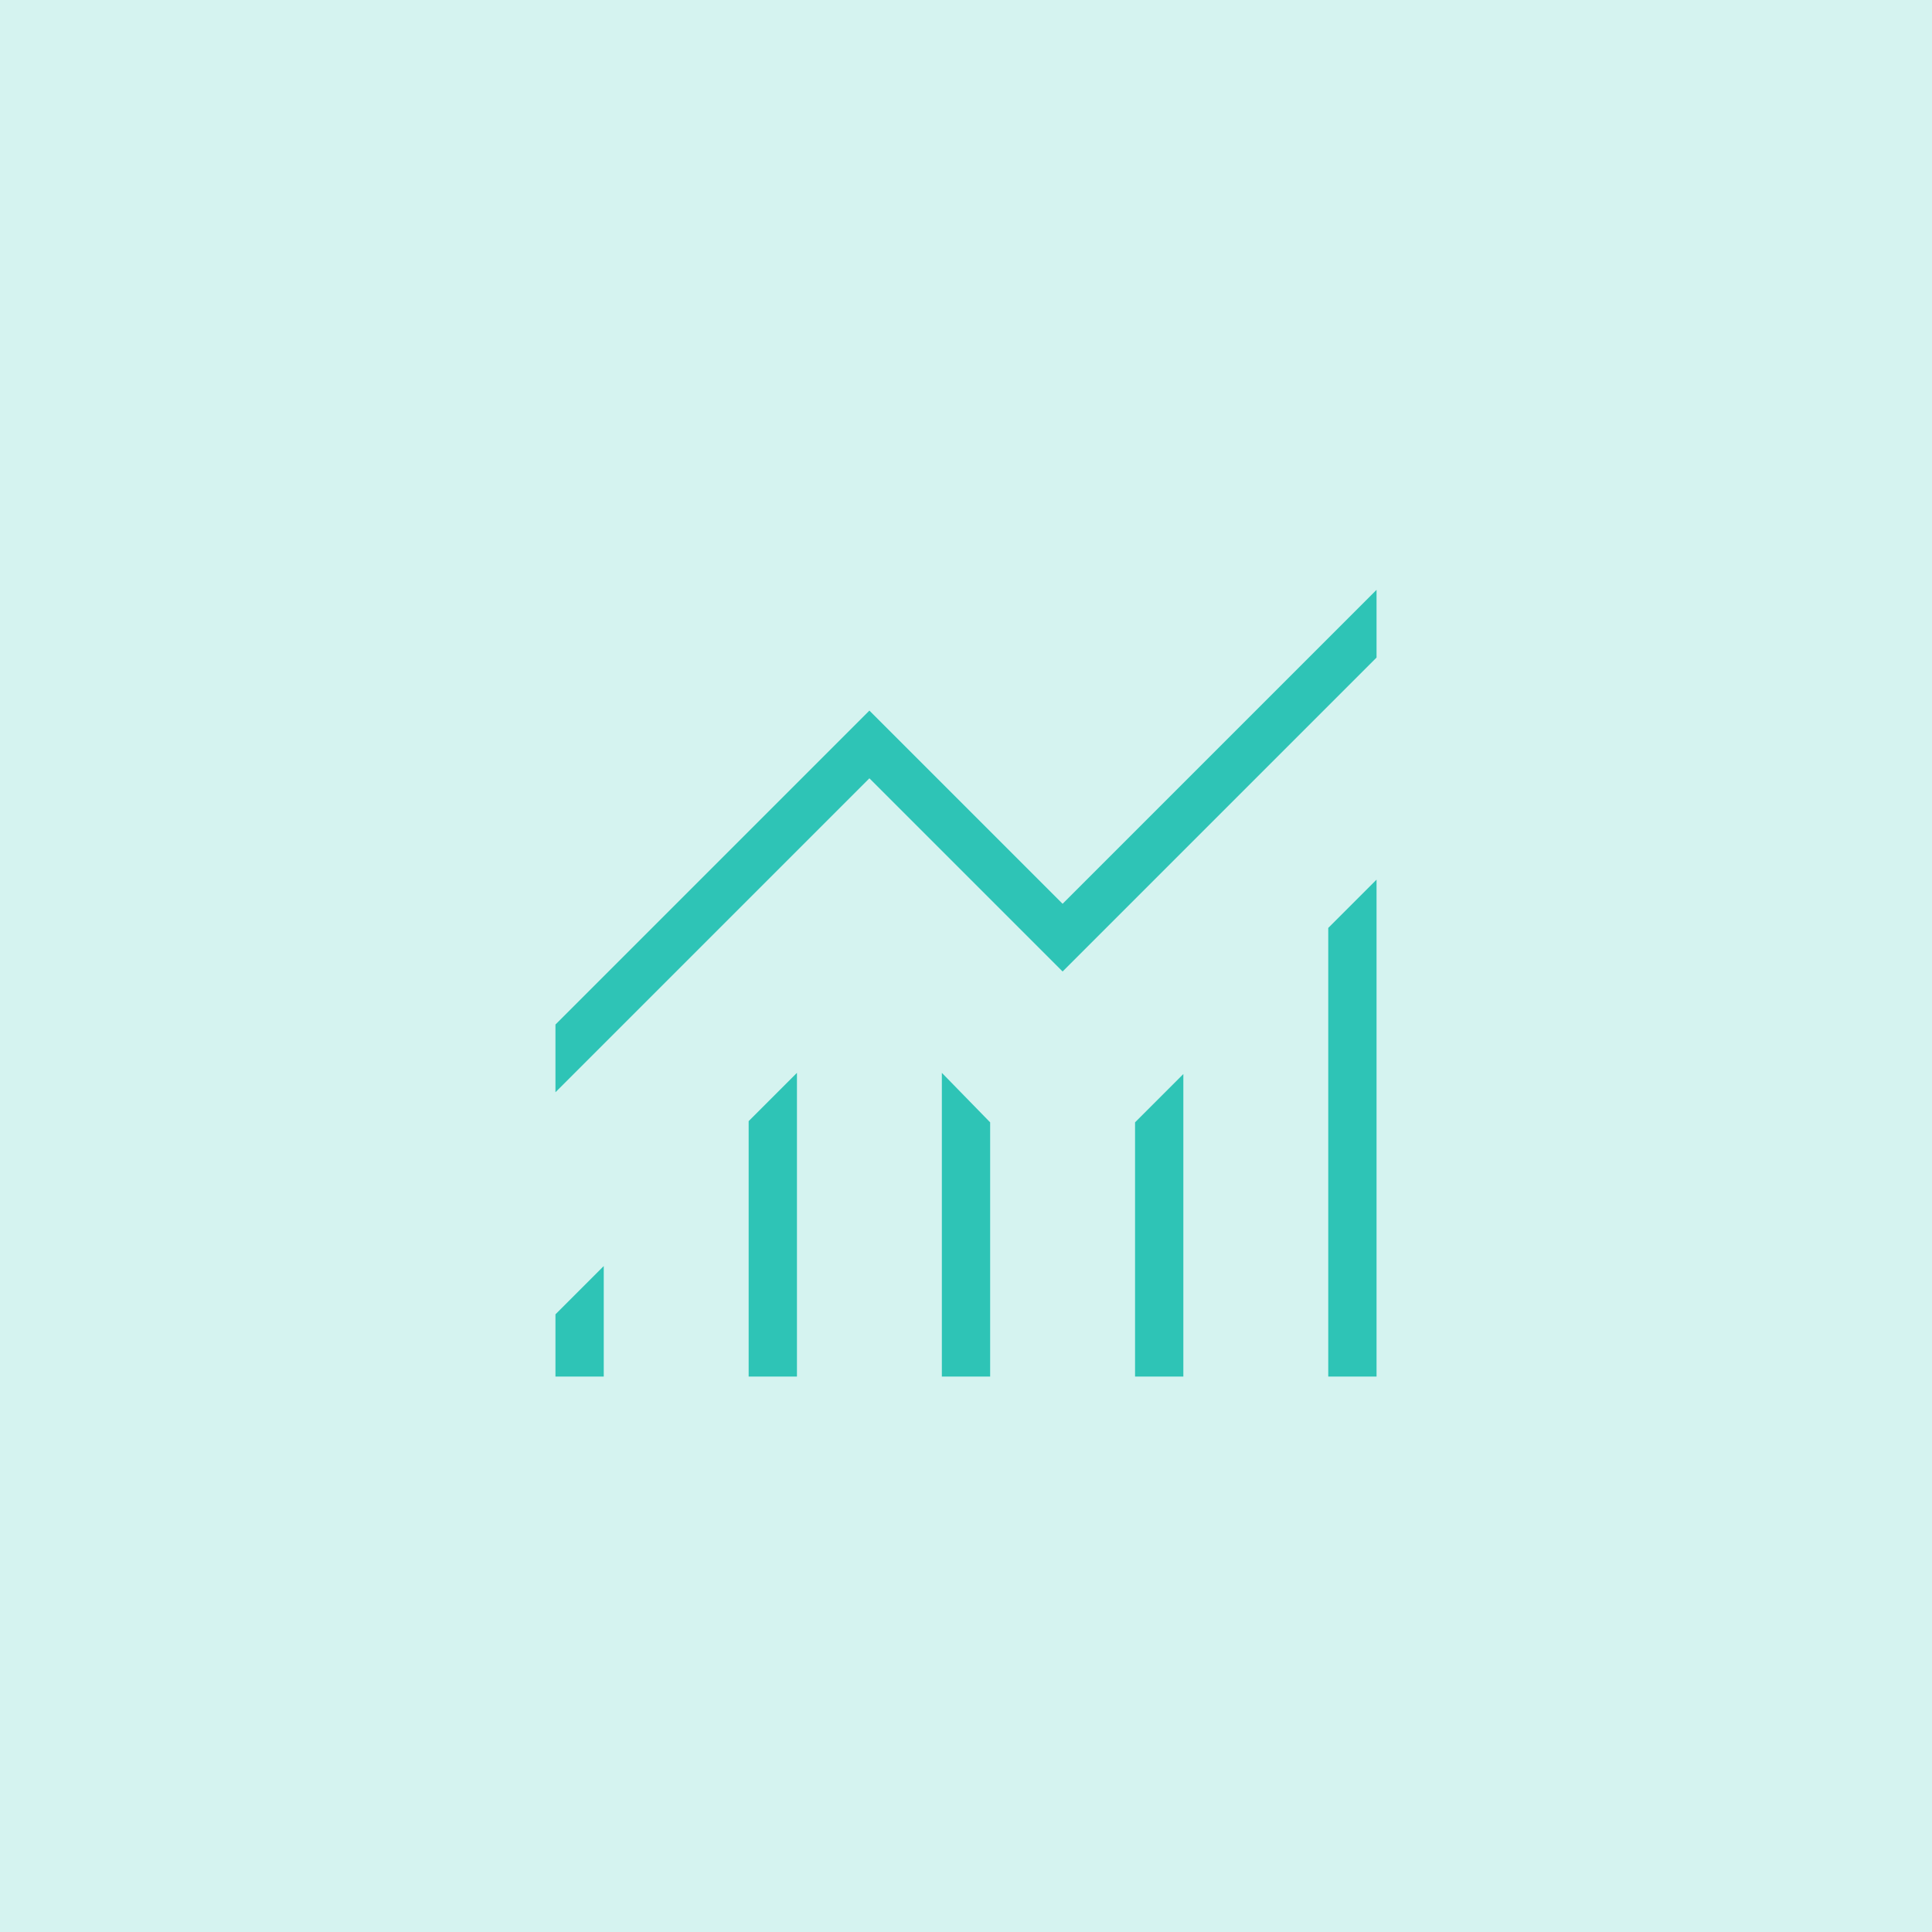
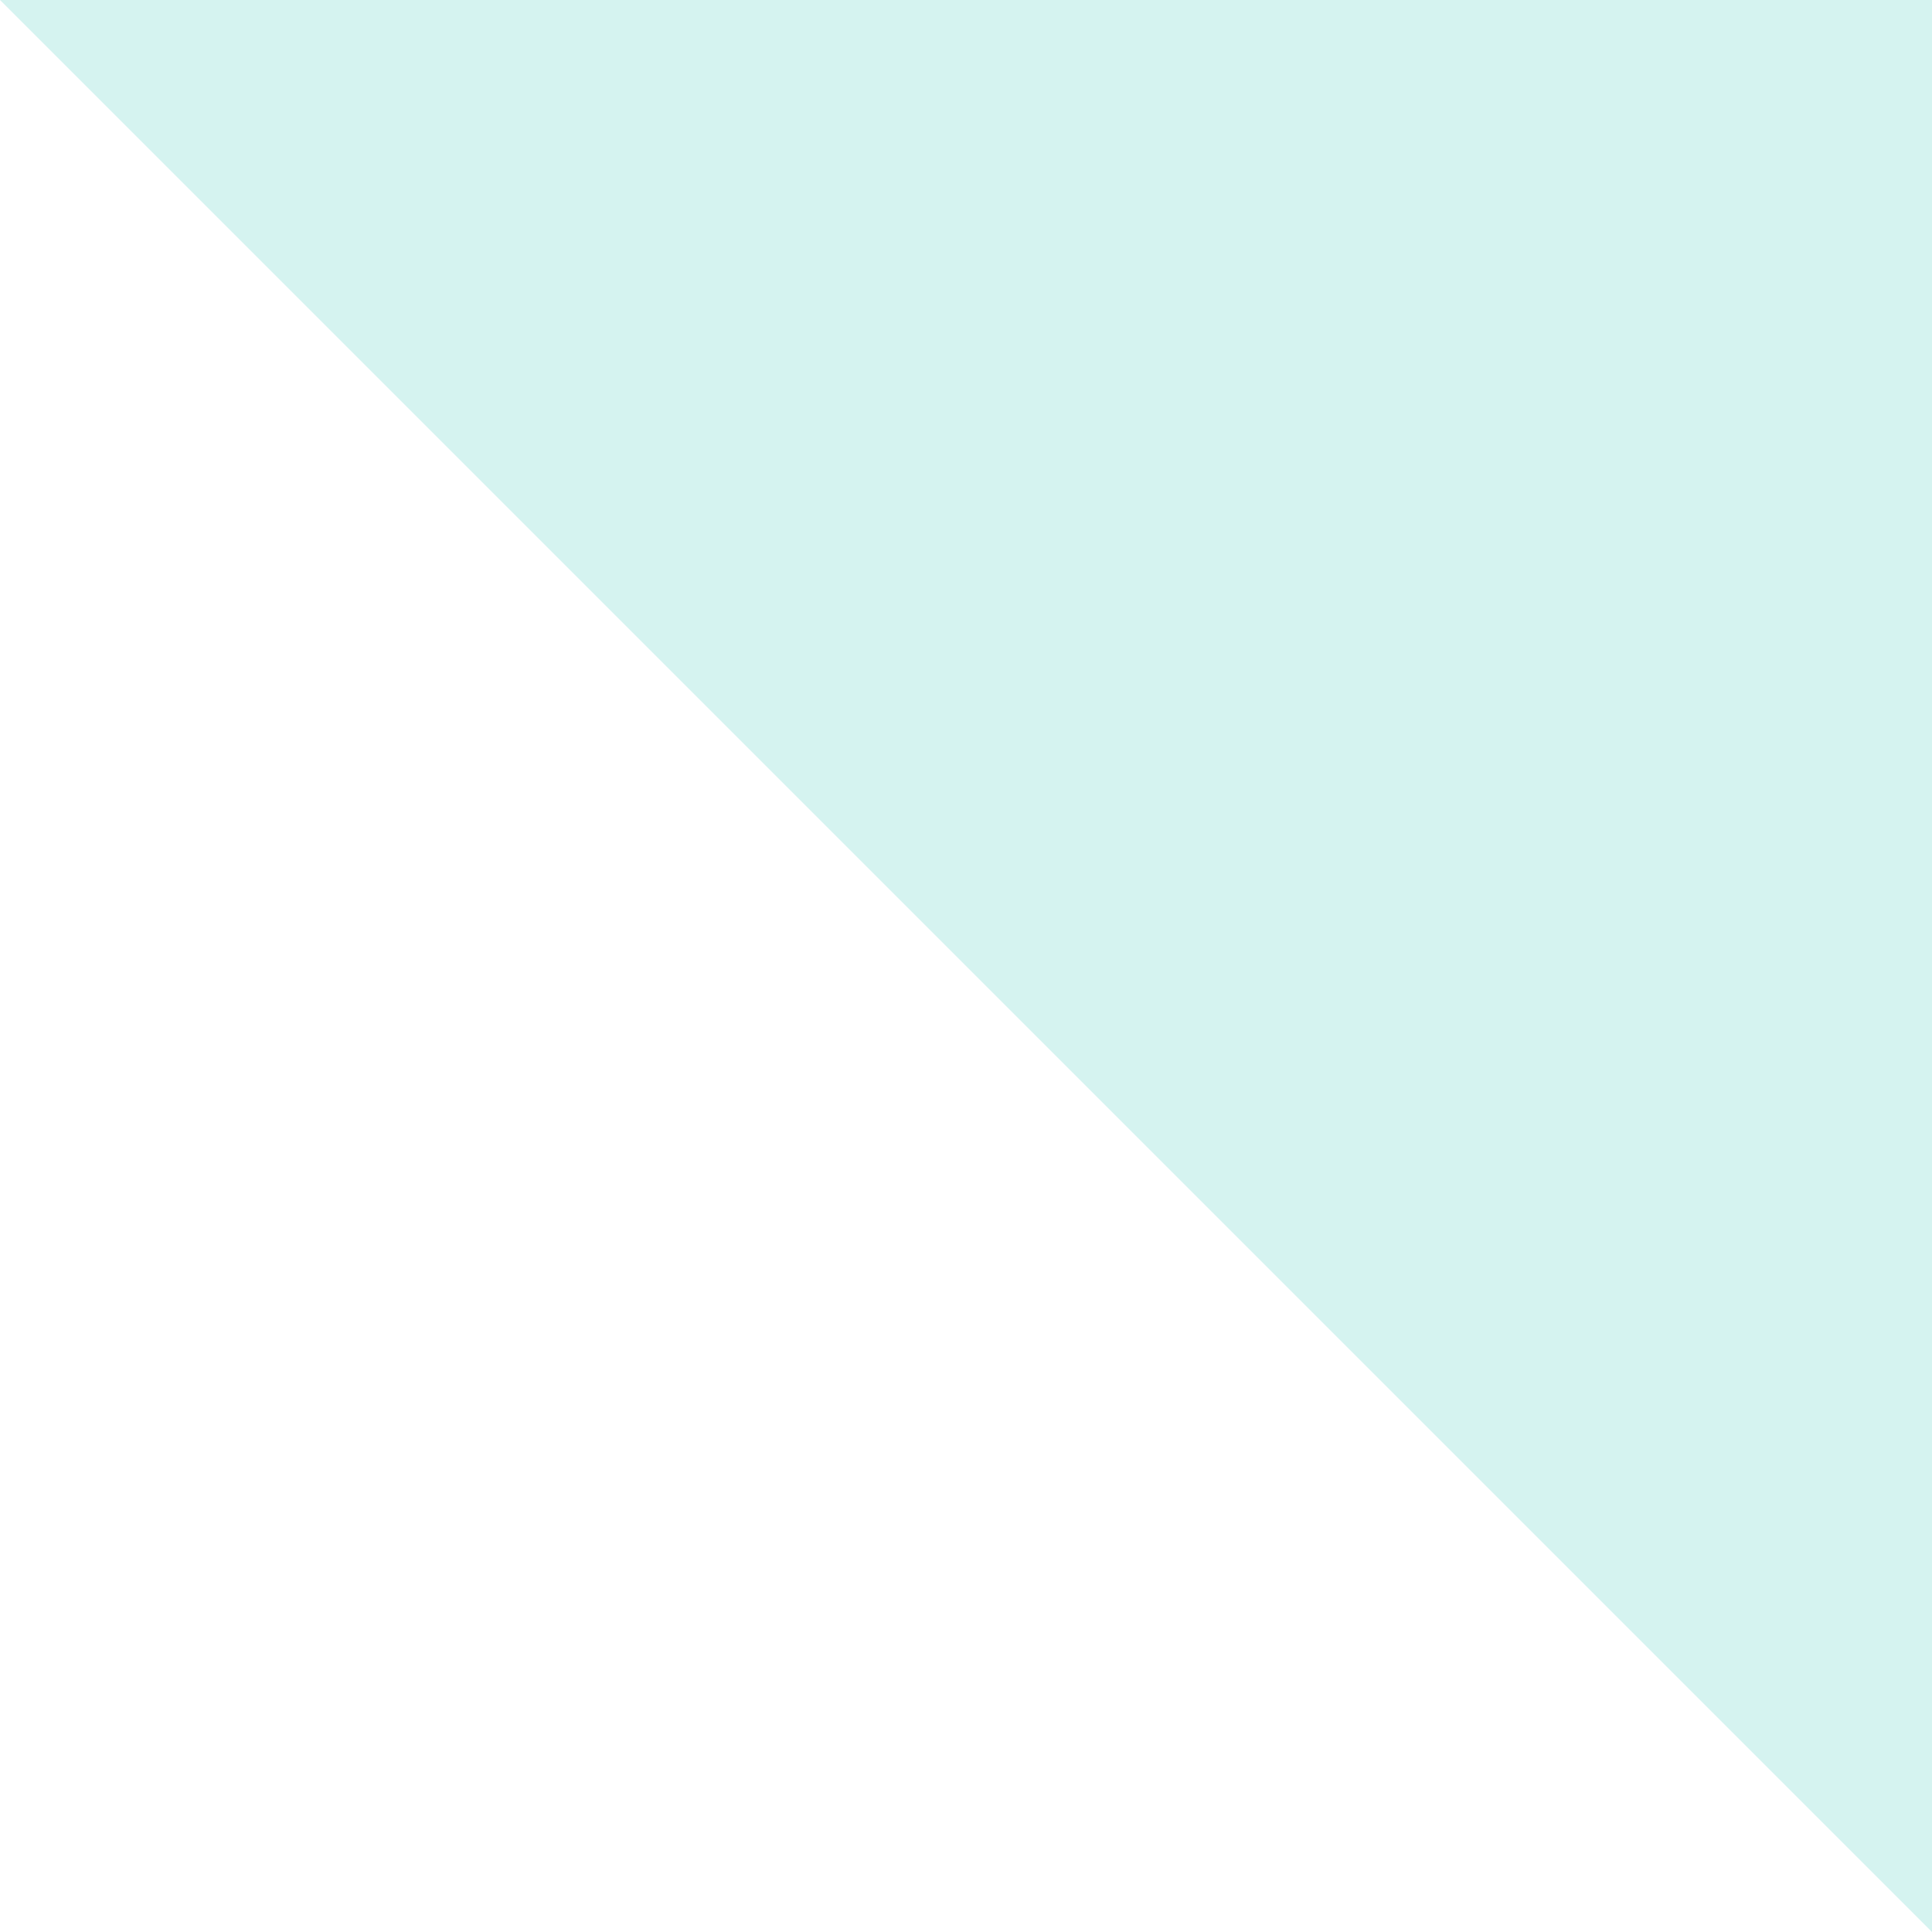
<svg xmlns="http://www.w3.org/2000/svg" width="40" height="40" fill="none">
-   <path fill="#2EC4B6" fill-opacity=".2" d="M0 0h40v40H0z" />
-   <path fill="#2EC4B6" d="M11.5 28.5v-1.288l1-1V28.5h-1zm4 0v-5.288l1-1V28.5h-1zm4 0v-6.288l1 1.025V28.5h-1zm4 0v-5.263l1-1V28.5h-1zm4 0v-9.288l1-1V28.5h-1zm-16-5.886v-1.402l6.5-6.5 4 4 6.5-6.5v1.402l-6.5 6.5-4-4-6.5 6.5z" />
+   <path fill="#2EC4B6" fill-opacity=".2" d="M0 0h40v40z" />
</svg>